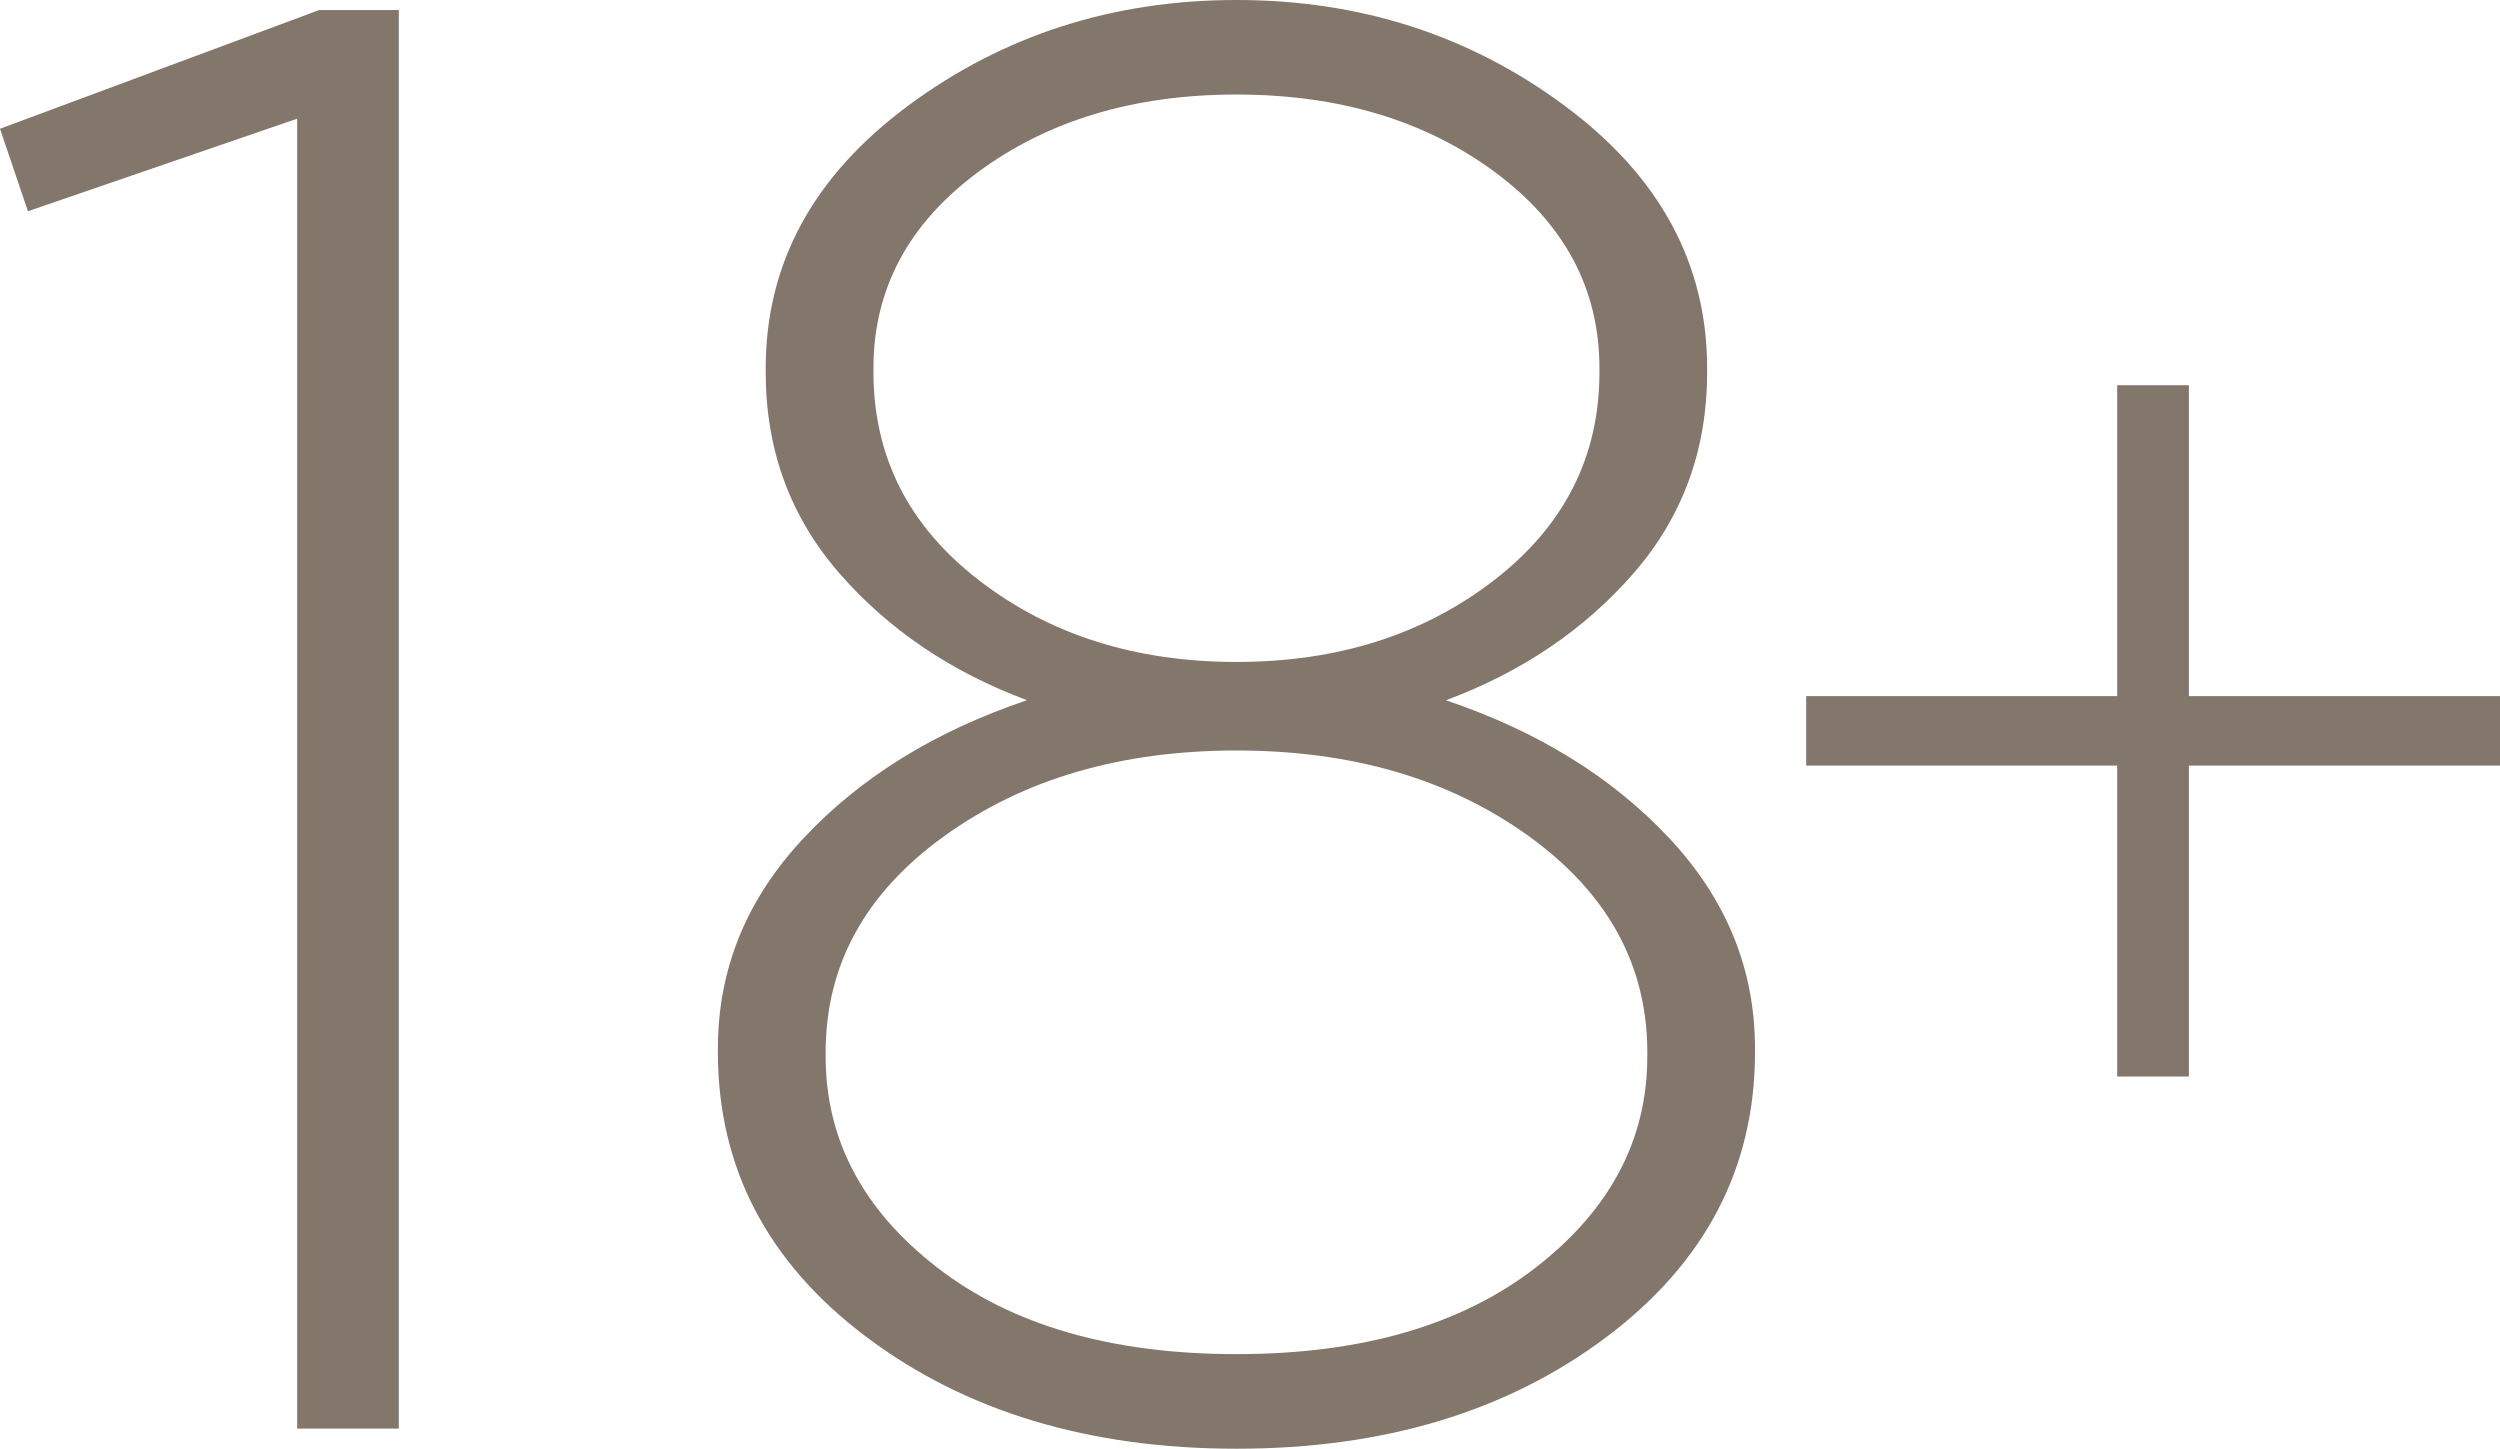
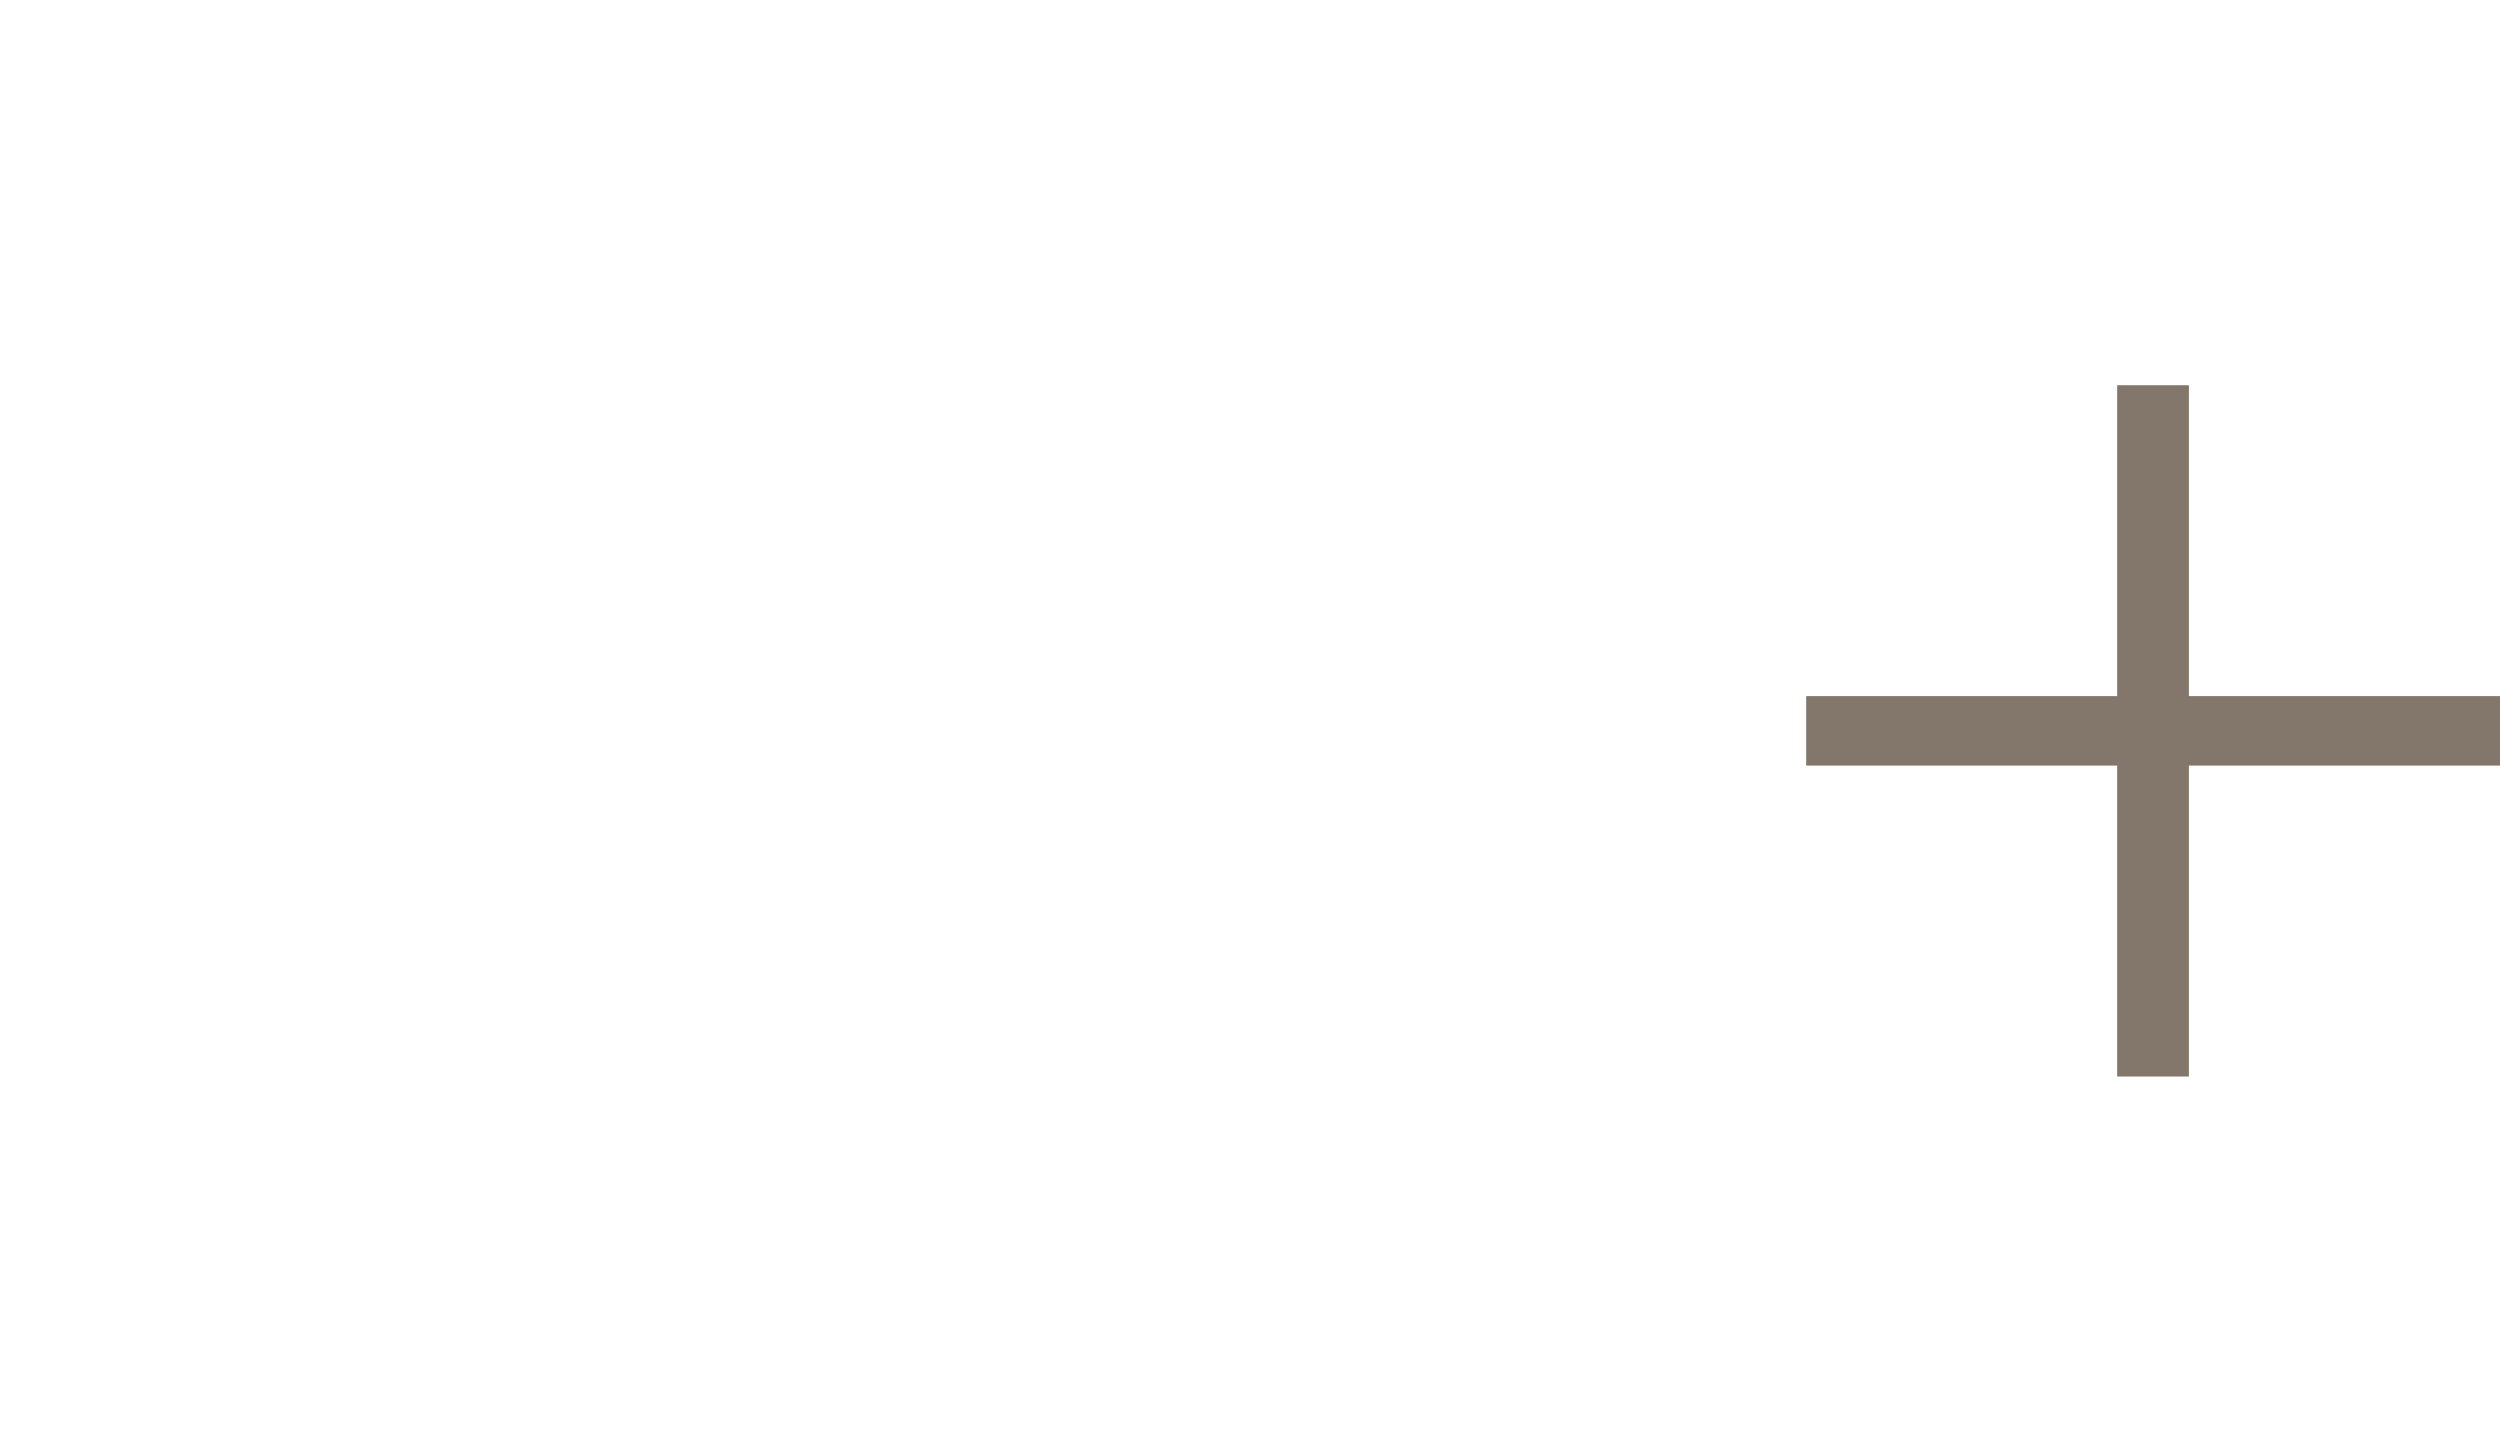
<svg xmlns="http://www.w3.org/2000/svg" version="1.1" id="Layer_1" x="0px" y="0px" viewBox="0 0 41.416 24" style="enable-background:new 0 0 41.416 24;" xml:space="preserve">
  <style type="text/css">
	.st0{fill:#83766A;}
</style>
  <g>
-     <path class="st0" d="M4.923,23.666v-21.7l-4.46,1.533L0,2.133l5.286-1.966h1.321v23.5H4.923z" />
-     <path class="st0" d="M26.613,22.15C24.971,23.383,22.929,24,20.484,24s-4.488-0.617-6.129-1.85   c-1.641-1.233-2.462-2.806-2.462-4.717v-0.066c0-1.311,0.473-2.472,1.421-3.483c0.947-1.011,2.18-1.772,3.7-2.284   c-1.256-0.467-2.291-1.167-3.106-2.1c-0.815-0.934-1.223-2.045-1.223-3.334V6.099c0-1.733,0.787-3.183,2.362-4.35   C16.623,0.583,18.436,0,20.484,0s3.86,0.583,5.435,1.75c1.574,1.167,2.362,2.616,2.362,4.35v0.067c0,1.289-0.408,2.4-1.222,3.334   c-0.815,0.933-1.851,1.633-3.106,2.1c1.52,0.512,2.753,1.273,3.7,2.284c0.947,1.011,1.421,2.172,1.421,3.483v0.066   C29.074,19.344,28.253,20.917,26.613,22.15z M15.528,21c1.234,0.955,2.886,1.433,4.956,1.433c2.07,0,3.722-0.478,4.956-1.433   c1.234-0.955,1.85-2.122,1.85-3.5v-0.067c0-1.443-0.655-2.638-1.966-3.583c-1.311-0.944-2.924-1.417-4.84-1.417   s-3.53,0.473-4.84,1.417c-1.311,0.945-1.966,2.139-1.966,3.583V17.5C13.678,18.878,14.294,20.045,15.528,21z M16.222,9.616   c1.167,0.9,2.588,1.35,4.262,1.35c1.674,0,3.094-0.45,4.262-1.35c1.167-0.899,1.751-2.05,1.751-3.449V6.099   c0-1.31-0.578-2.394-1.734-3.25c-1.156-0.854-2.583-1.283-4.279-1.283c-1.696,0-3.122,0.428-4.279,1.283   c-1.156,0.857-1.735,1.94-1.735,3.25v0.067C14.471,7.566,15.054,8.717,16.222,9.616z" />
    <path class="st0" d="M35.074,17.834v-5.151h-5.152v-1.151h5.152v-5.15h1.188v5.15h5.154v1.151h-5.154v5.151H35.074z" />
  </g>
</svg>